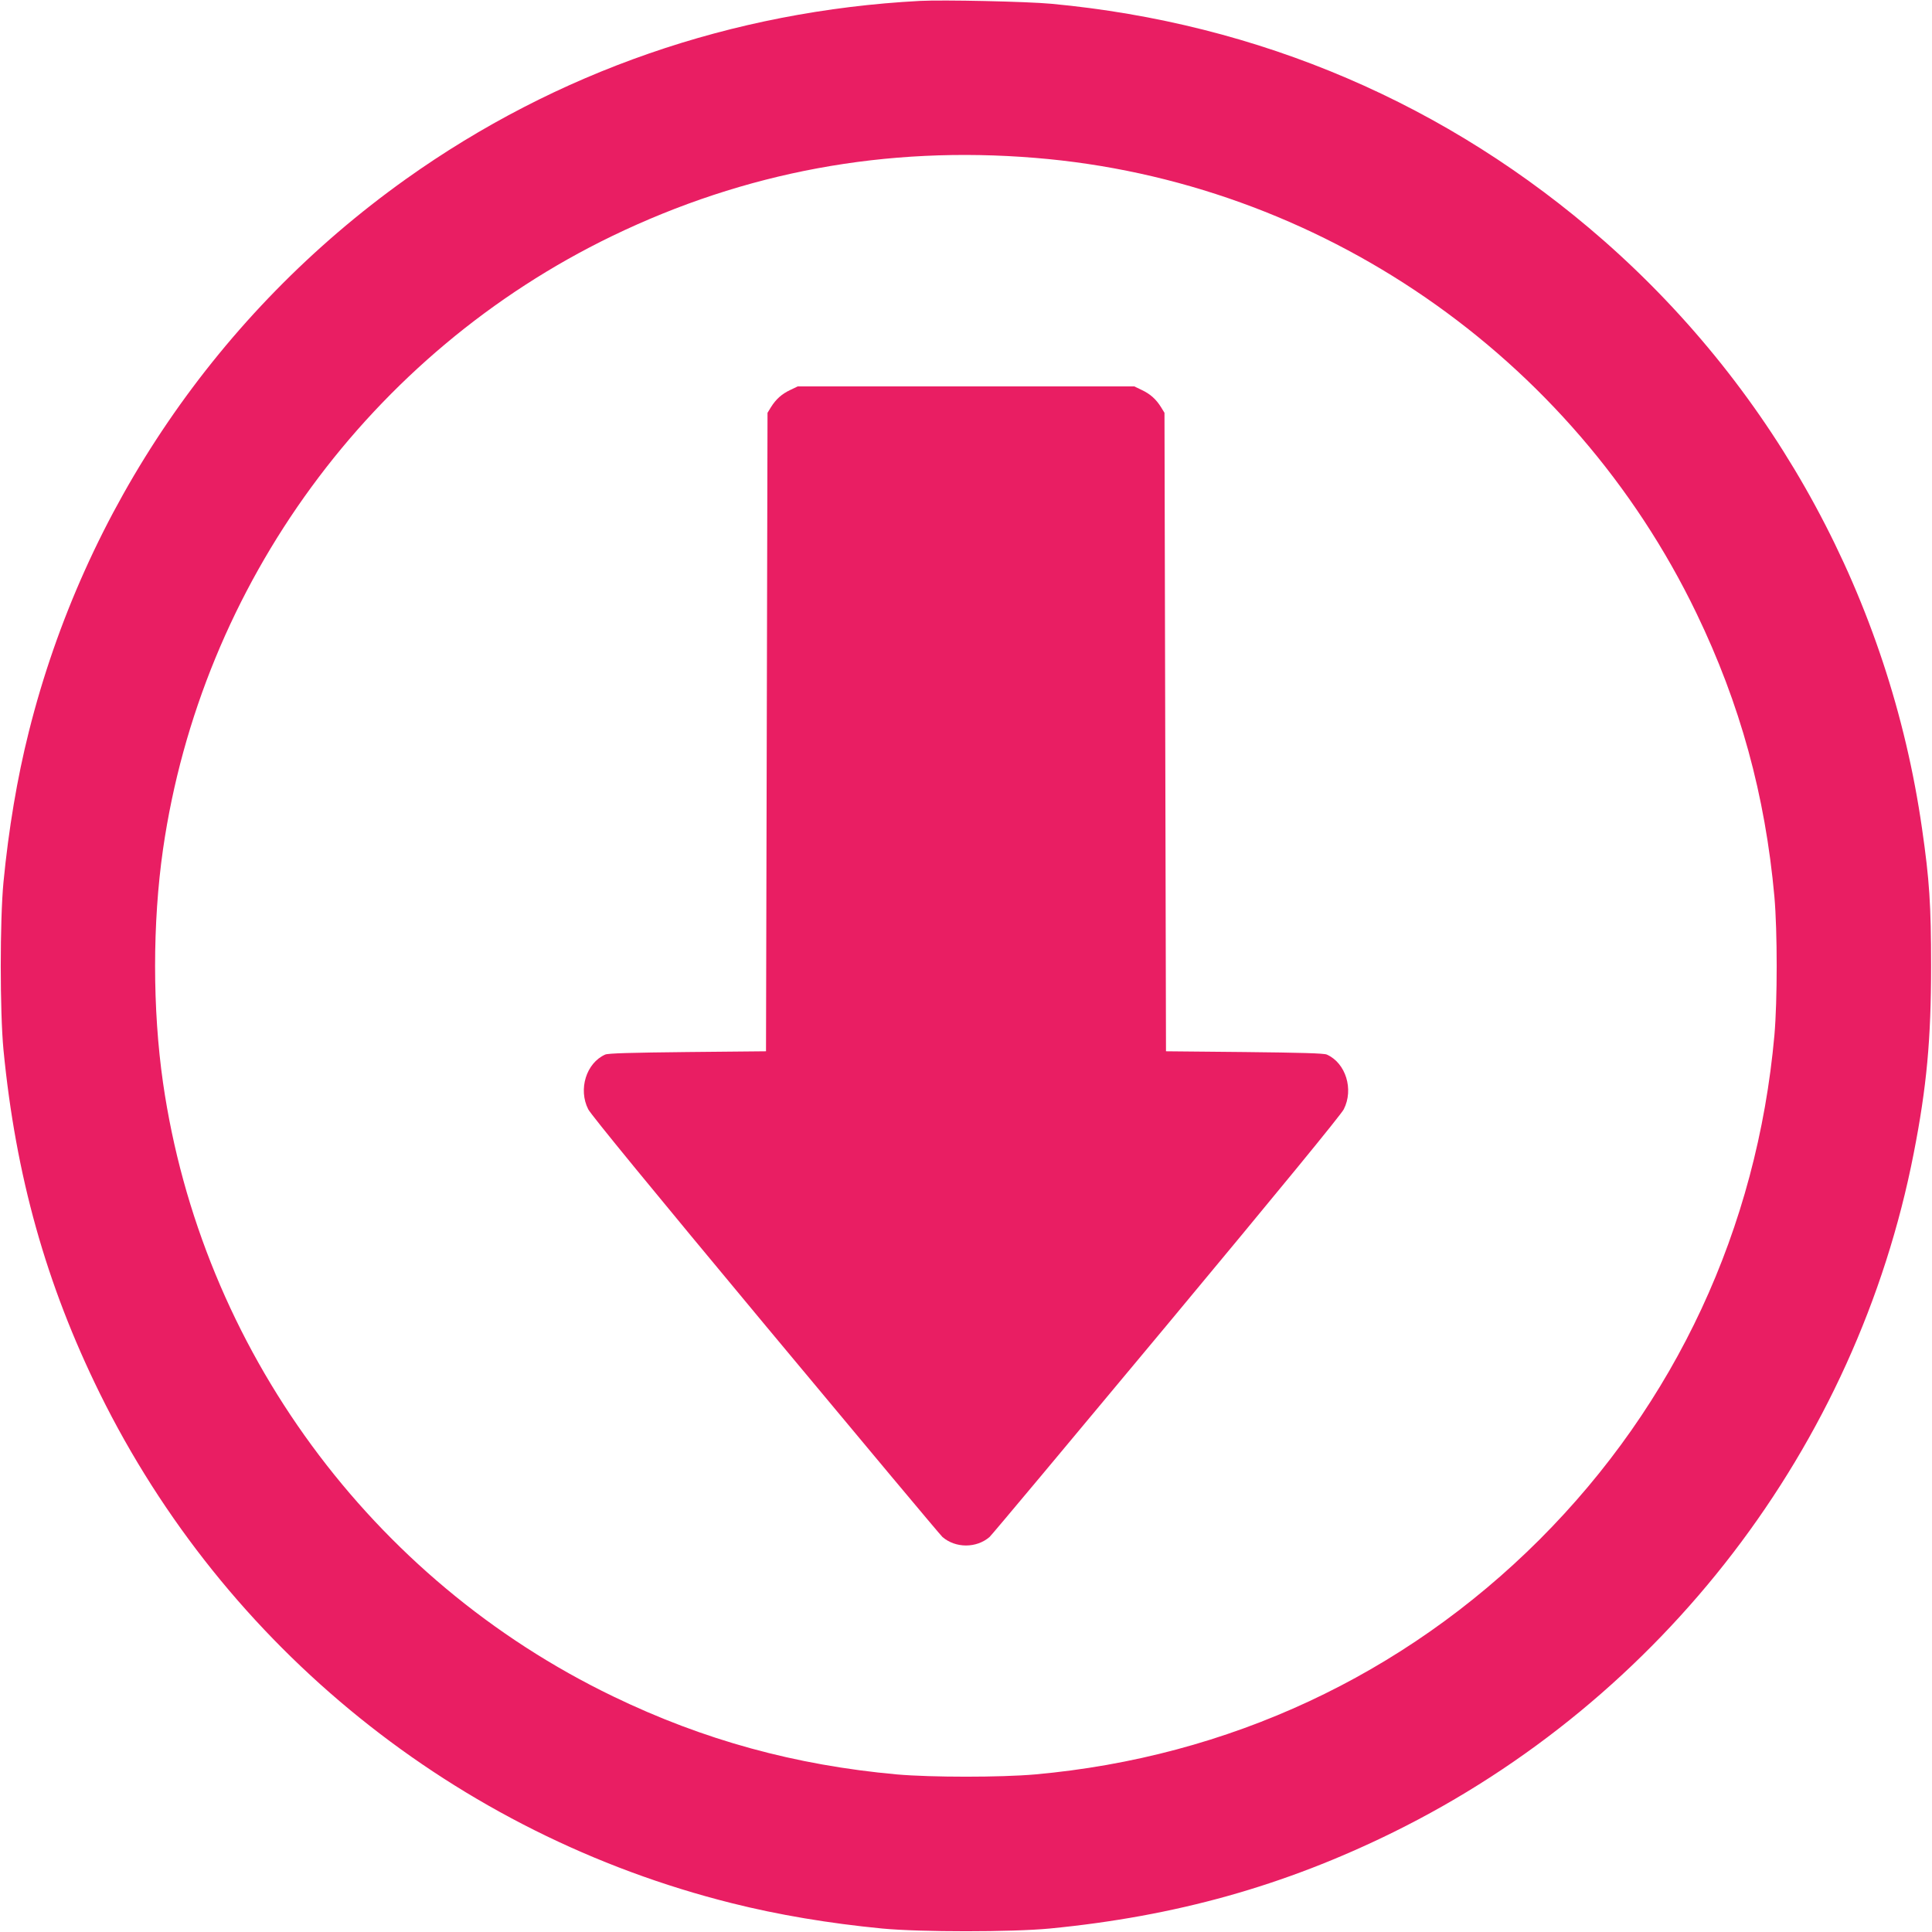
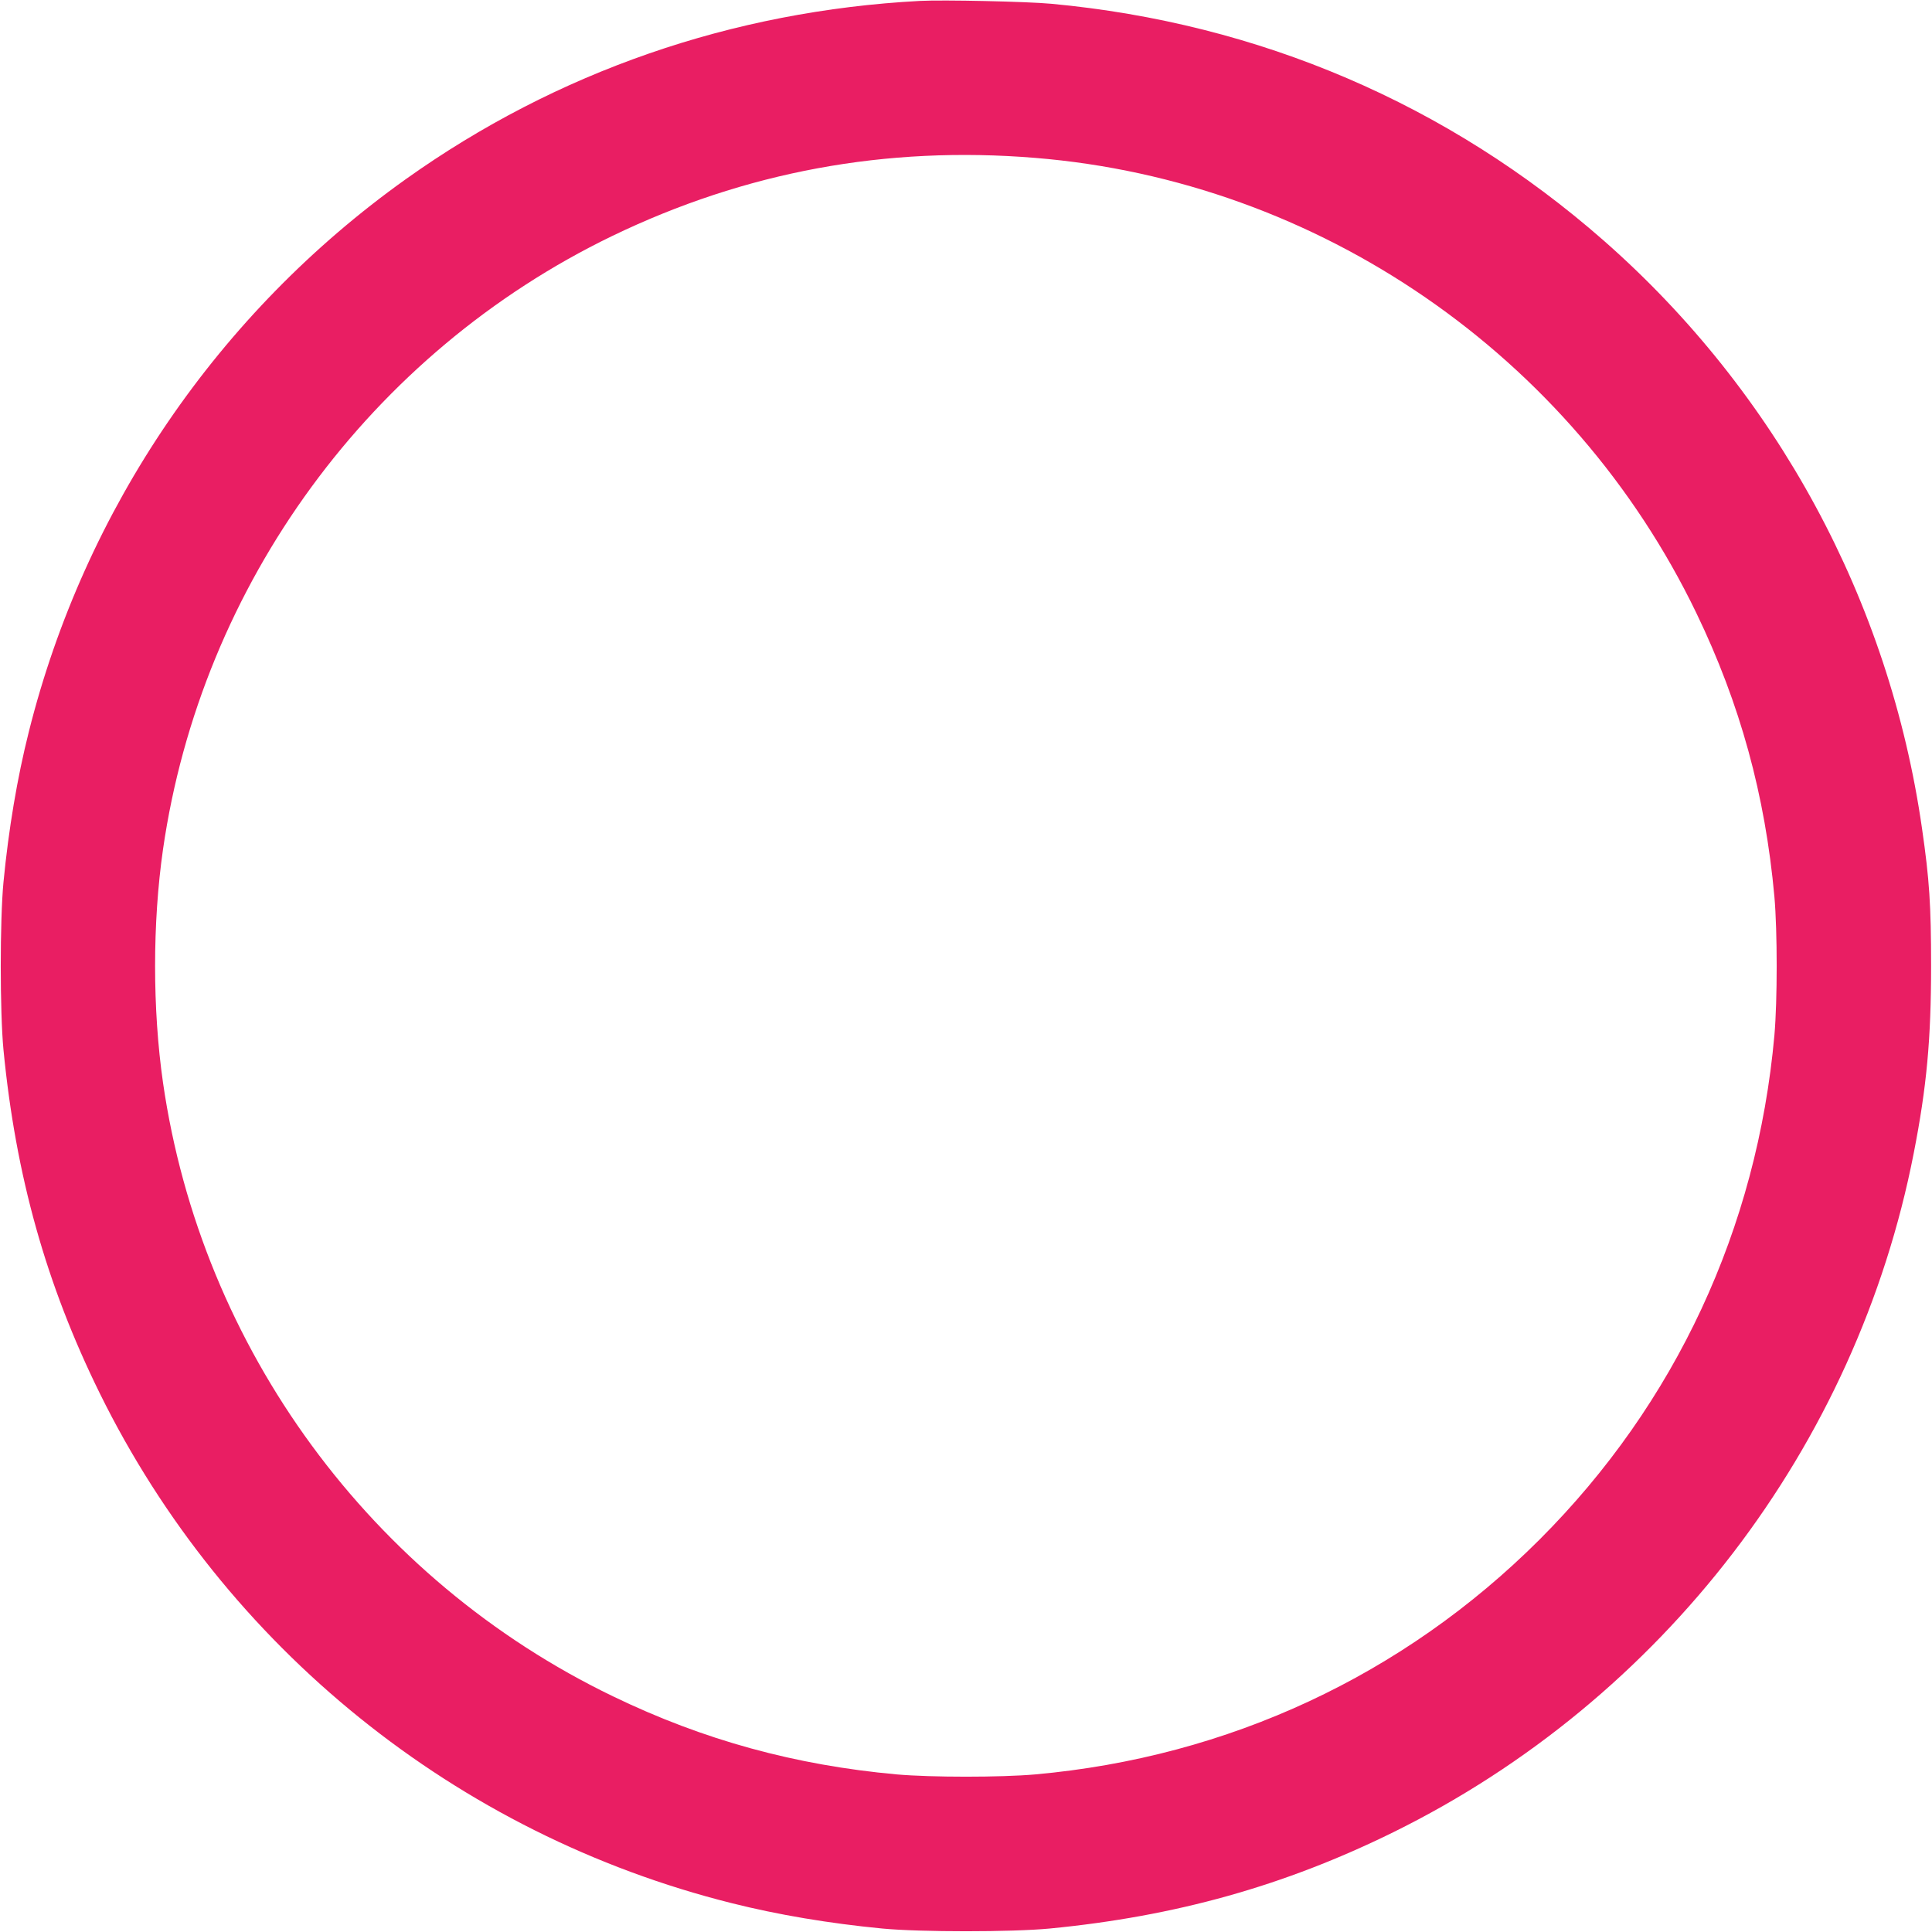
<svg xmlns="http://www.w3.org/2000/svg" version="1.0" width="1280pt" height="1280pt" viewBox="0 0 1280 1280" preserveAspectRatio="xMidYMid meet">
  <g transform="translate(0,1280) scale(0.1,-0.1)" fill="#e91e63" stroke="none">
    <path d="M6095 12794 c-1244 -66 -2408 -470 -3405 -1180 -1243 -886 -2129 -2185 -2499 -3662 -77 -306 -134 -645 -168 -997 -24 -252 -24 -858 0 -1110 81 -834 282 -1553 638 -2276 830 -1684 2364 -2922 4187 -3378 306 -77 645 -134 997 -168 252 -24 858 -24 1110 0 834 81 1553 282 2276 638 1784 879 3069 2556 3448 4499 86 439 115 755 115 1240 0 403 -11 571 -60 910 -216 1510 -965 2892 -2110 3897 -1031 904 -2282 1440 -3659 1568 -162 15 -716 27 -870 19z m763 -1040 c1879 -153 3558 -1309 4381 -3016 290 -601 456 -1206 517 -1880 20 -230 20 -686 0 -916 -115 -1281 -655 -2441 -1556 -3342 -901 -900 -2061 -1441 -3342 -1556 -230 -20 -686 -20 -916 0 -673 61 -1280 227 -1880 517 -1603 773 -2728 2306 -2982 4066 -70 488 -70 1058 0 1546 254 1757 1376 3289 2975 4063 882 426 1816 599 2803 518z" />
-     <path d="M5235 10216 c-55 -26 -94 -60 -128 -115 l-22 -36 -5 -2115 -5 -2115 -520 -5 c-369 -4 -528 -8 -546 -17 -125 -56 -179 -230 -112 -362 18 -36 428 -536 1177 -1436 632 -759 1158 -1388 1170 -1398 87 -75 225 -75 312 0 12 10 538 639 1170 1398 749 900 1159 1400 1177 1436 67 132 13 306 -112 362 -18 9 -177 13 -546 17 l-520 5 -5 2115 -5 2115 -22 36 c-34 55 -73 89 -128 115 l-50 24 -1115 0 -1115 0 -50 -24z" />
  </g>
</svg>